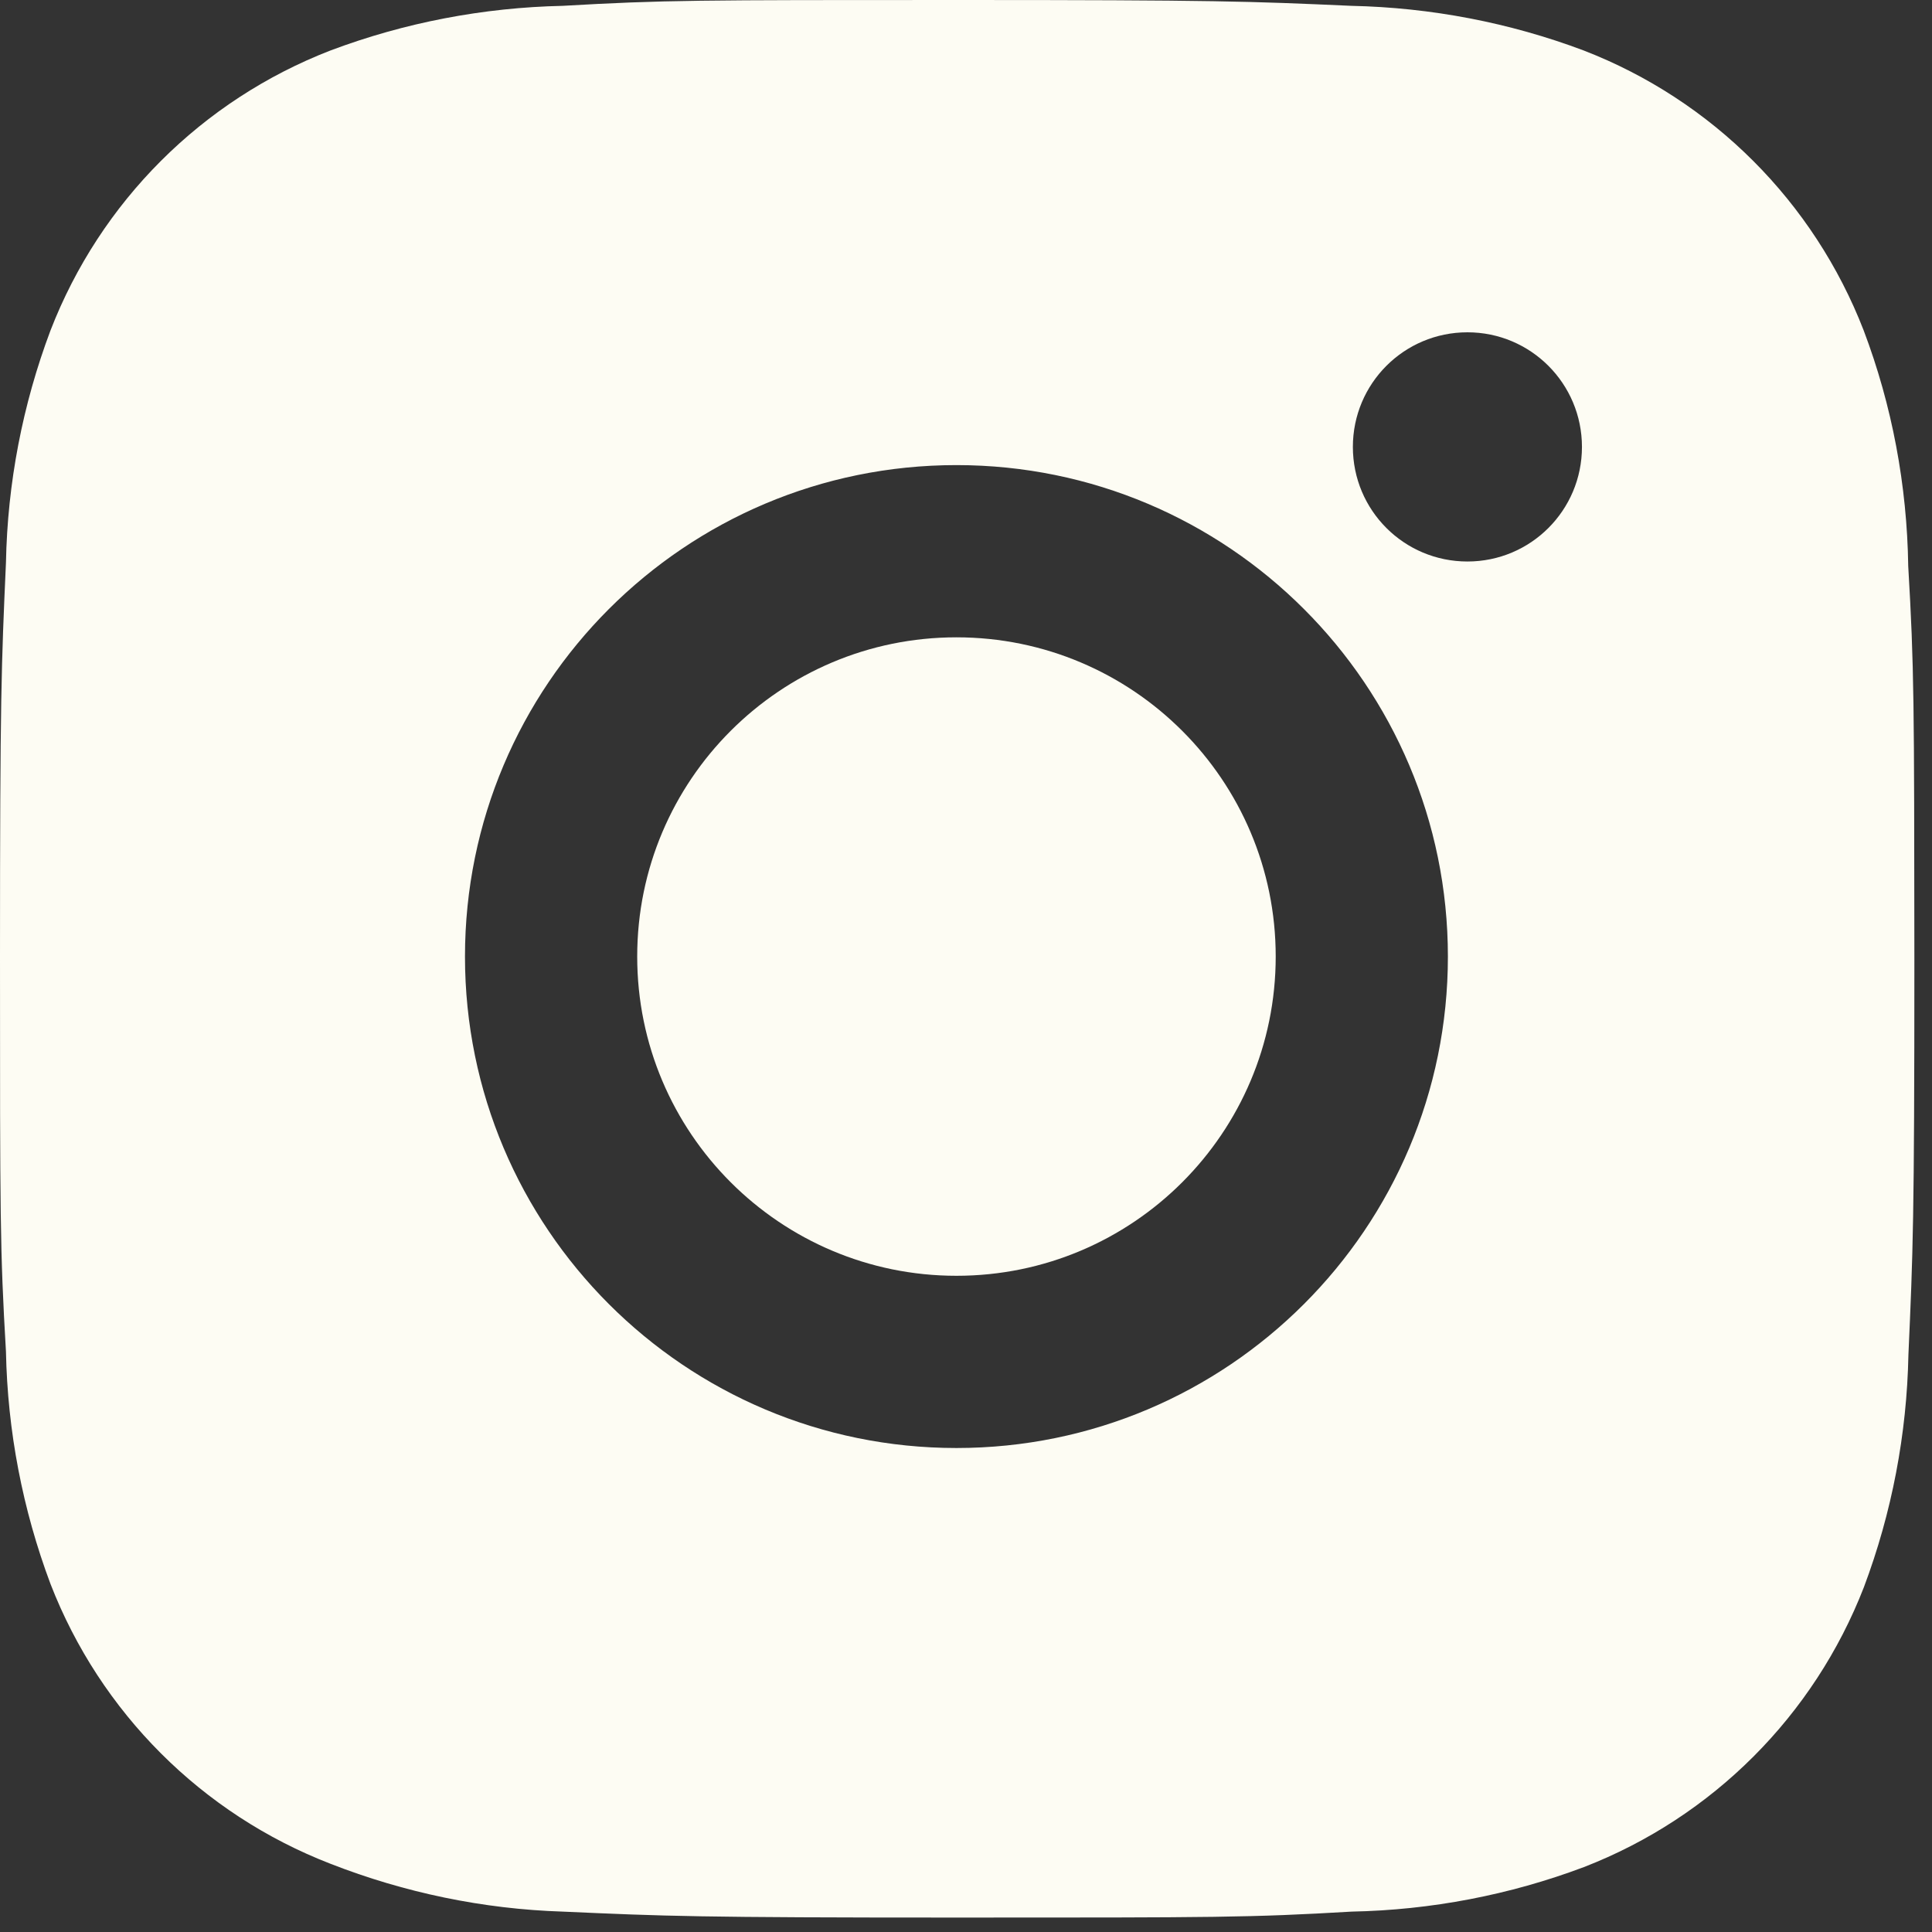
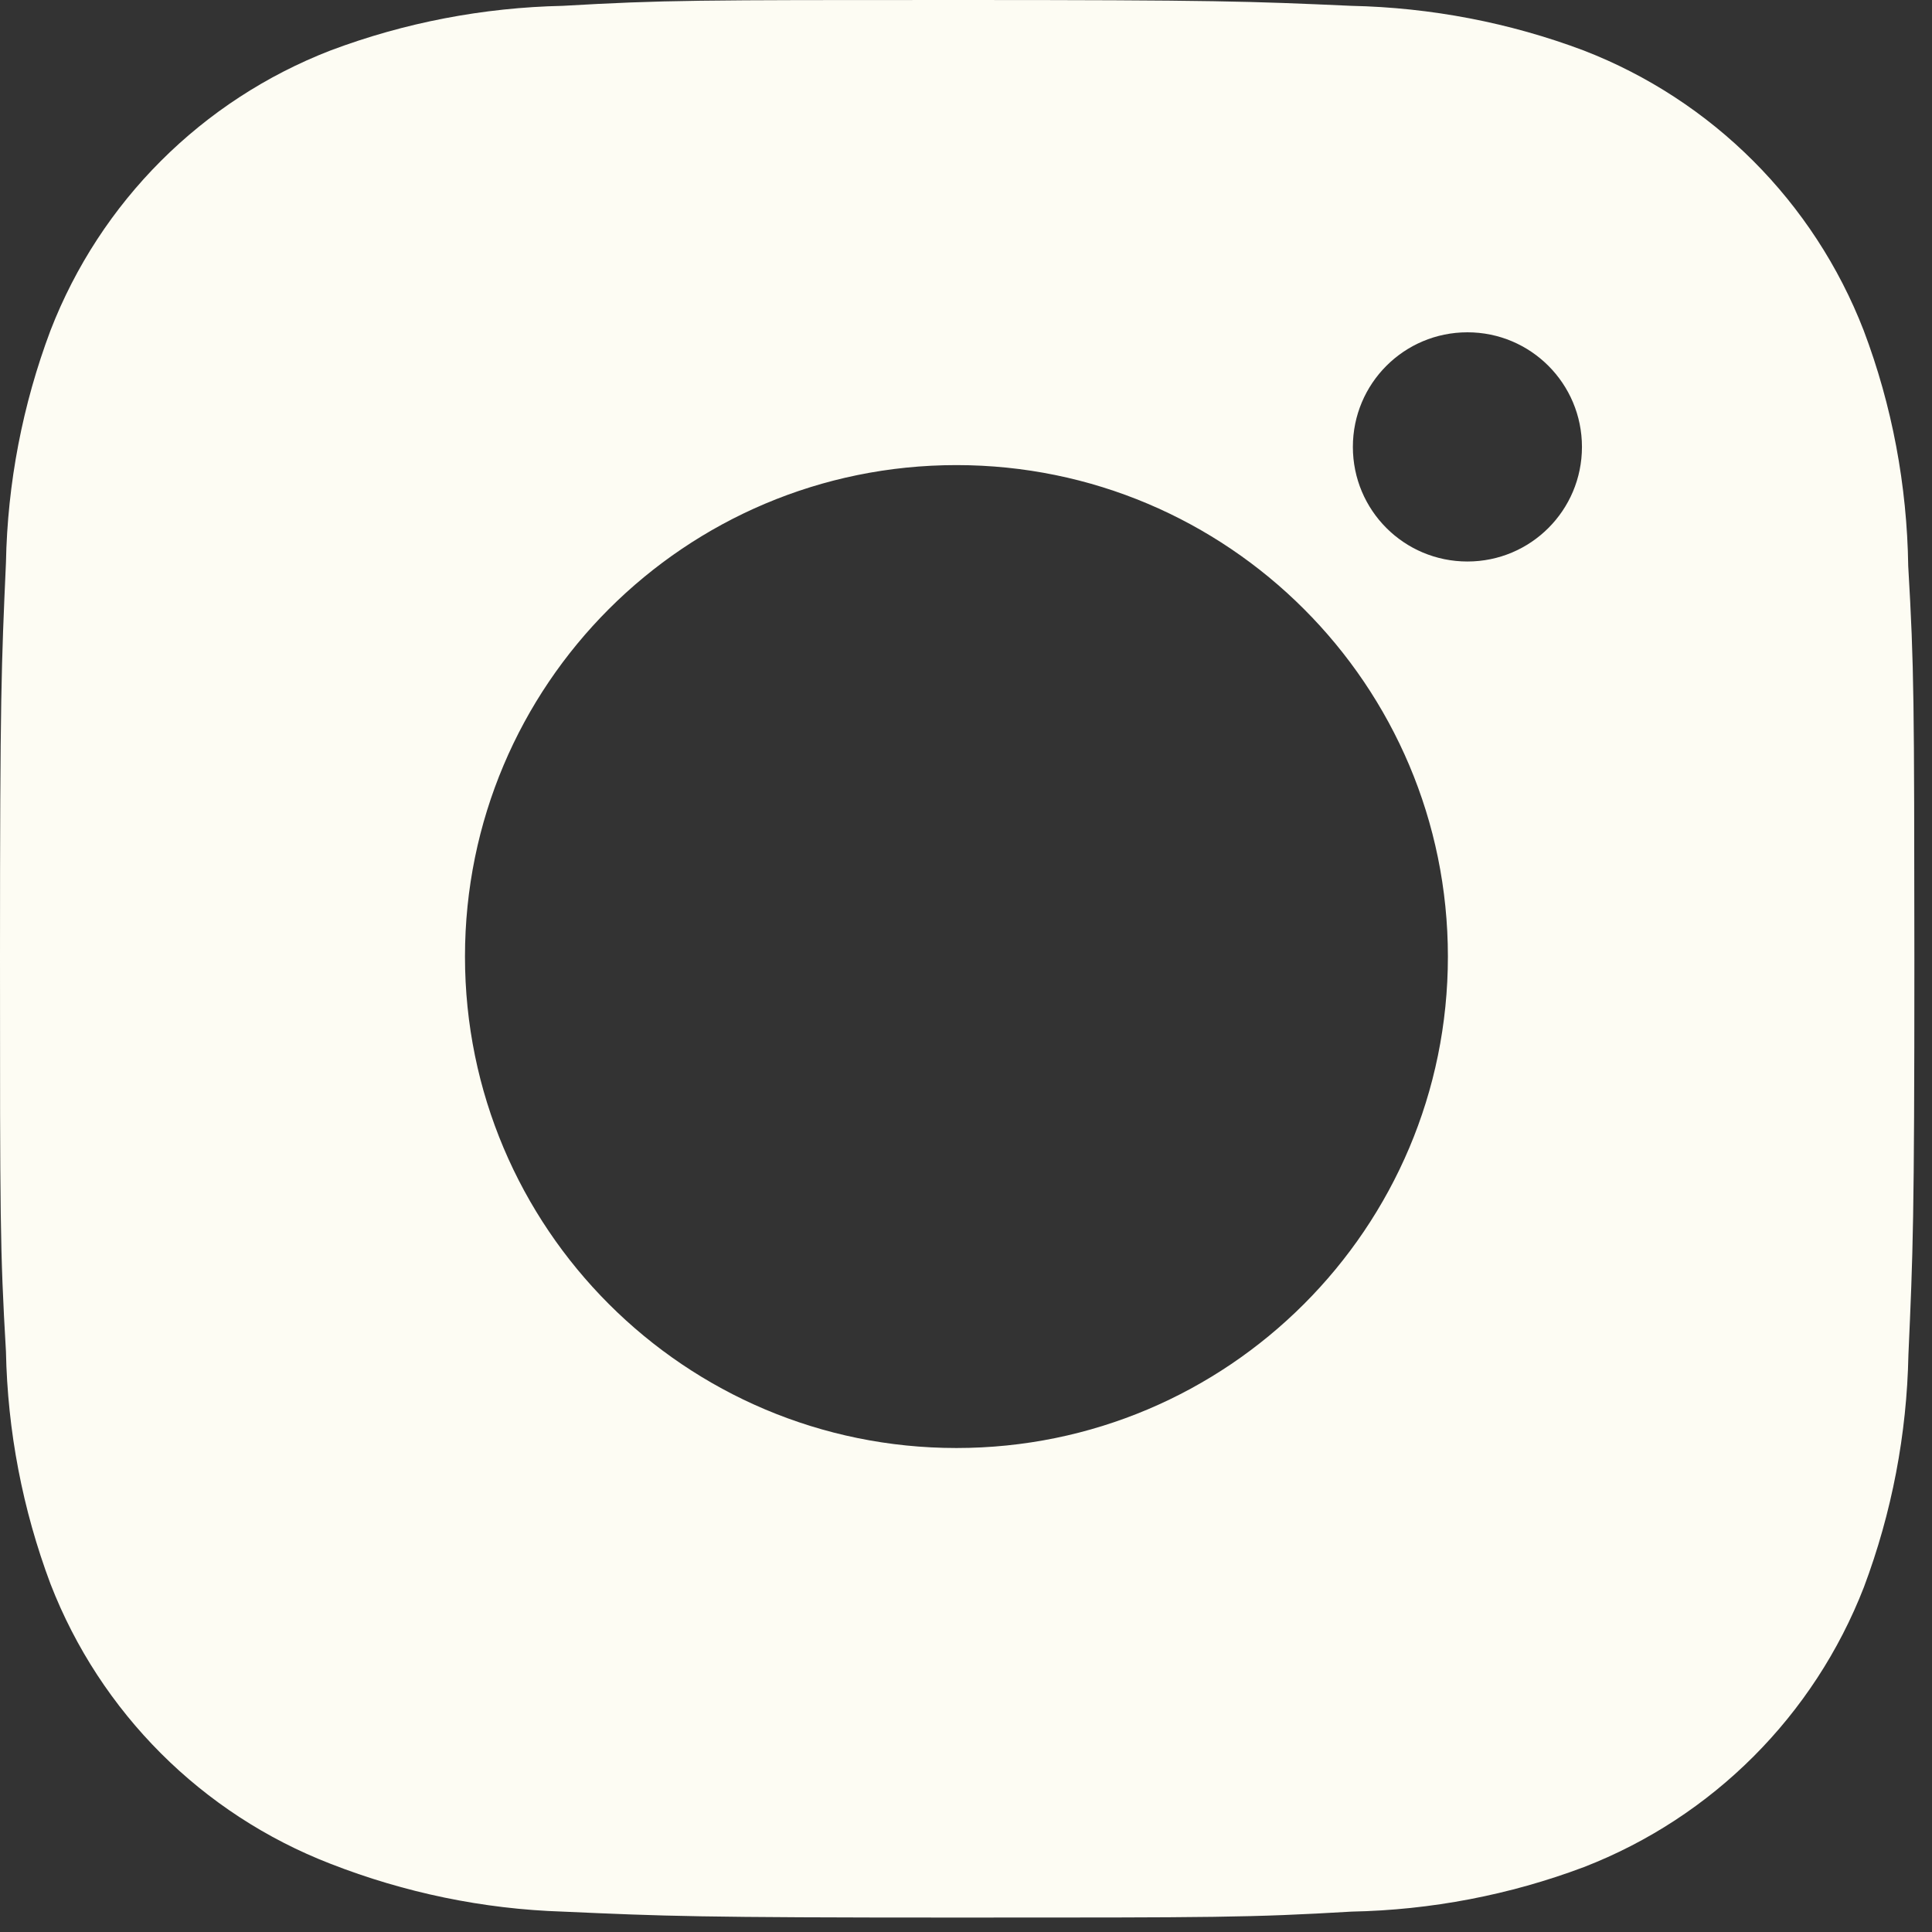
<svg xmlns="http://www.w3.org/2000/svg" width="49" height="49" viewBox="0 0 49 49" fill="none">
  <rect x="0" y="0" width="49" height="49" fill="#333333" stroke="none" />
  <path d="M48.397 14.355C48.367 12.314 47.99 10.289 47.267 8.38C46.003 5.12 43.428 2.543 40.168 1.281C38.283 0.572 36.291 0.191 34.274 0.148C31.68 0.032 30.858 0 24.274 0C17.69 0 16.846 1.80795e-07 14.271 0.148C12.257 0.191 10.264 0.572 8.38 1.281C5.12 2.543 2.543 5.12 1.281 8.38C0.572 10.264 0.189 12.257 0.151 14.271C0.035 16.867 0 17.69 0 24.274C0 30.858 -2.00883e-08 31.699 0.151 34.277C0.191 36.294 0.572 38.283 1.281 40.173C2.545 43.431 5.12 46.008 8.383 47.27C10.259 48.003 12.252 48.419 14.274 48.483C16.87 48.599 17.692 48.634 24.277 48.634C30.861 48.634 31.705 48.634 34.28 48.483C36.294 48.443 38.286 48.063 40.173 47.353C43.433 46.089 46.008 43.511 47.273 40.254C47.982 38.367 48.362 36.377 48.402 34.358C48.518 31.764 48.553 30.942 48.553 24.355C48.548 17.771 48.548 16.935 48.397 14.355ZM24.258 36.725C17.372 36.725 11.793 31.147 11.793 24.261C11.793 17.374 17.372 11.796 24.258 11.796C31.139 11.796 36.722 17.374 36.722 24.261C36.722 31.147 31.139 36.725 24.258 36.725ZM37.218 14.241C35.609 14.241 34.312 12.942 34.312 11.335C34.312 9.728 35.609 8.428 37.218 8.428C38.823 8.428 40.122 9.728 40.122 11.335C40.122 12.942 38.823 14.241 37.218 14.241Z" fill="#FDFCF3" />
-   <path d="M24.258 32.357C28.73 32.357 32.355 28.732 32.355 24.26C32.355 19.789 28.73 16.164 24.258 16.164C19.786 16.164 16.161 19.789 16.161 24.26C16.161 28.732 19.786 32.357 24.258 32.357Z" fill="#FDFCF3" />
</svg>